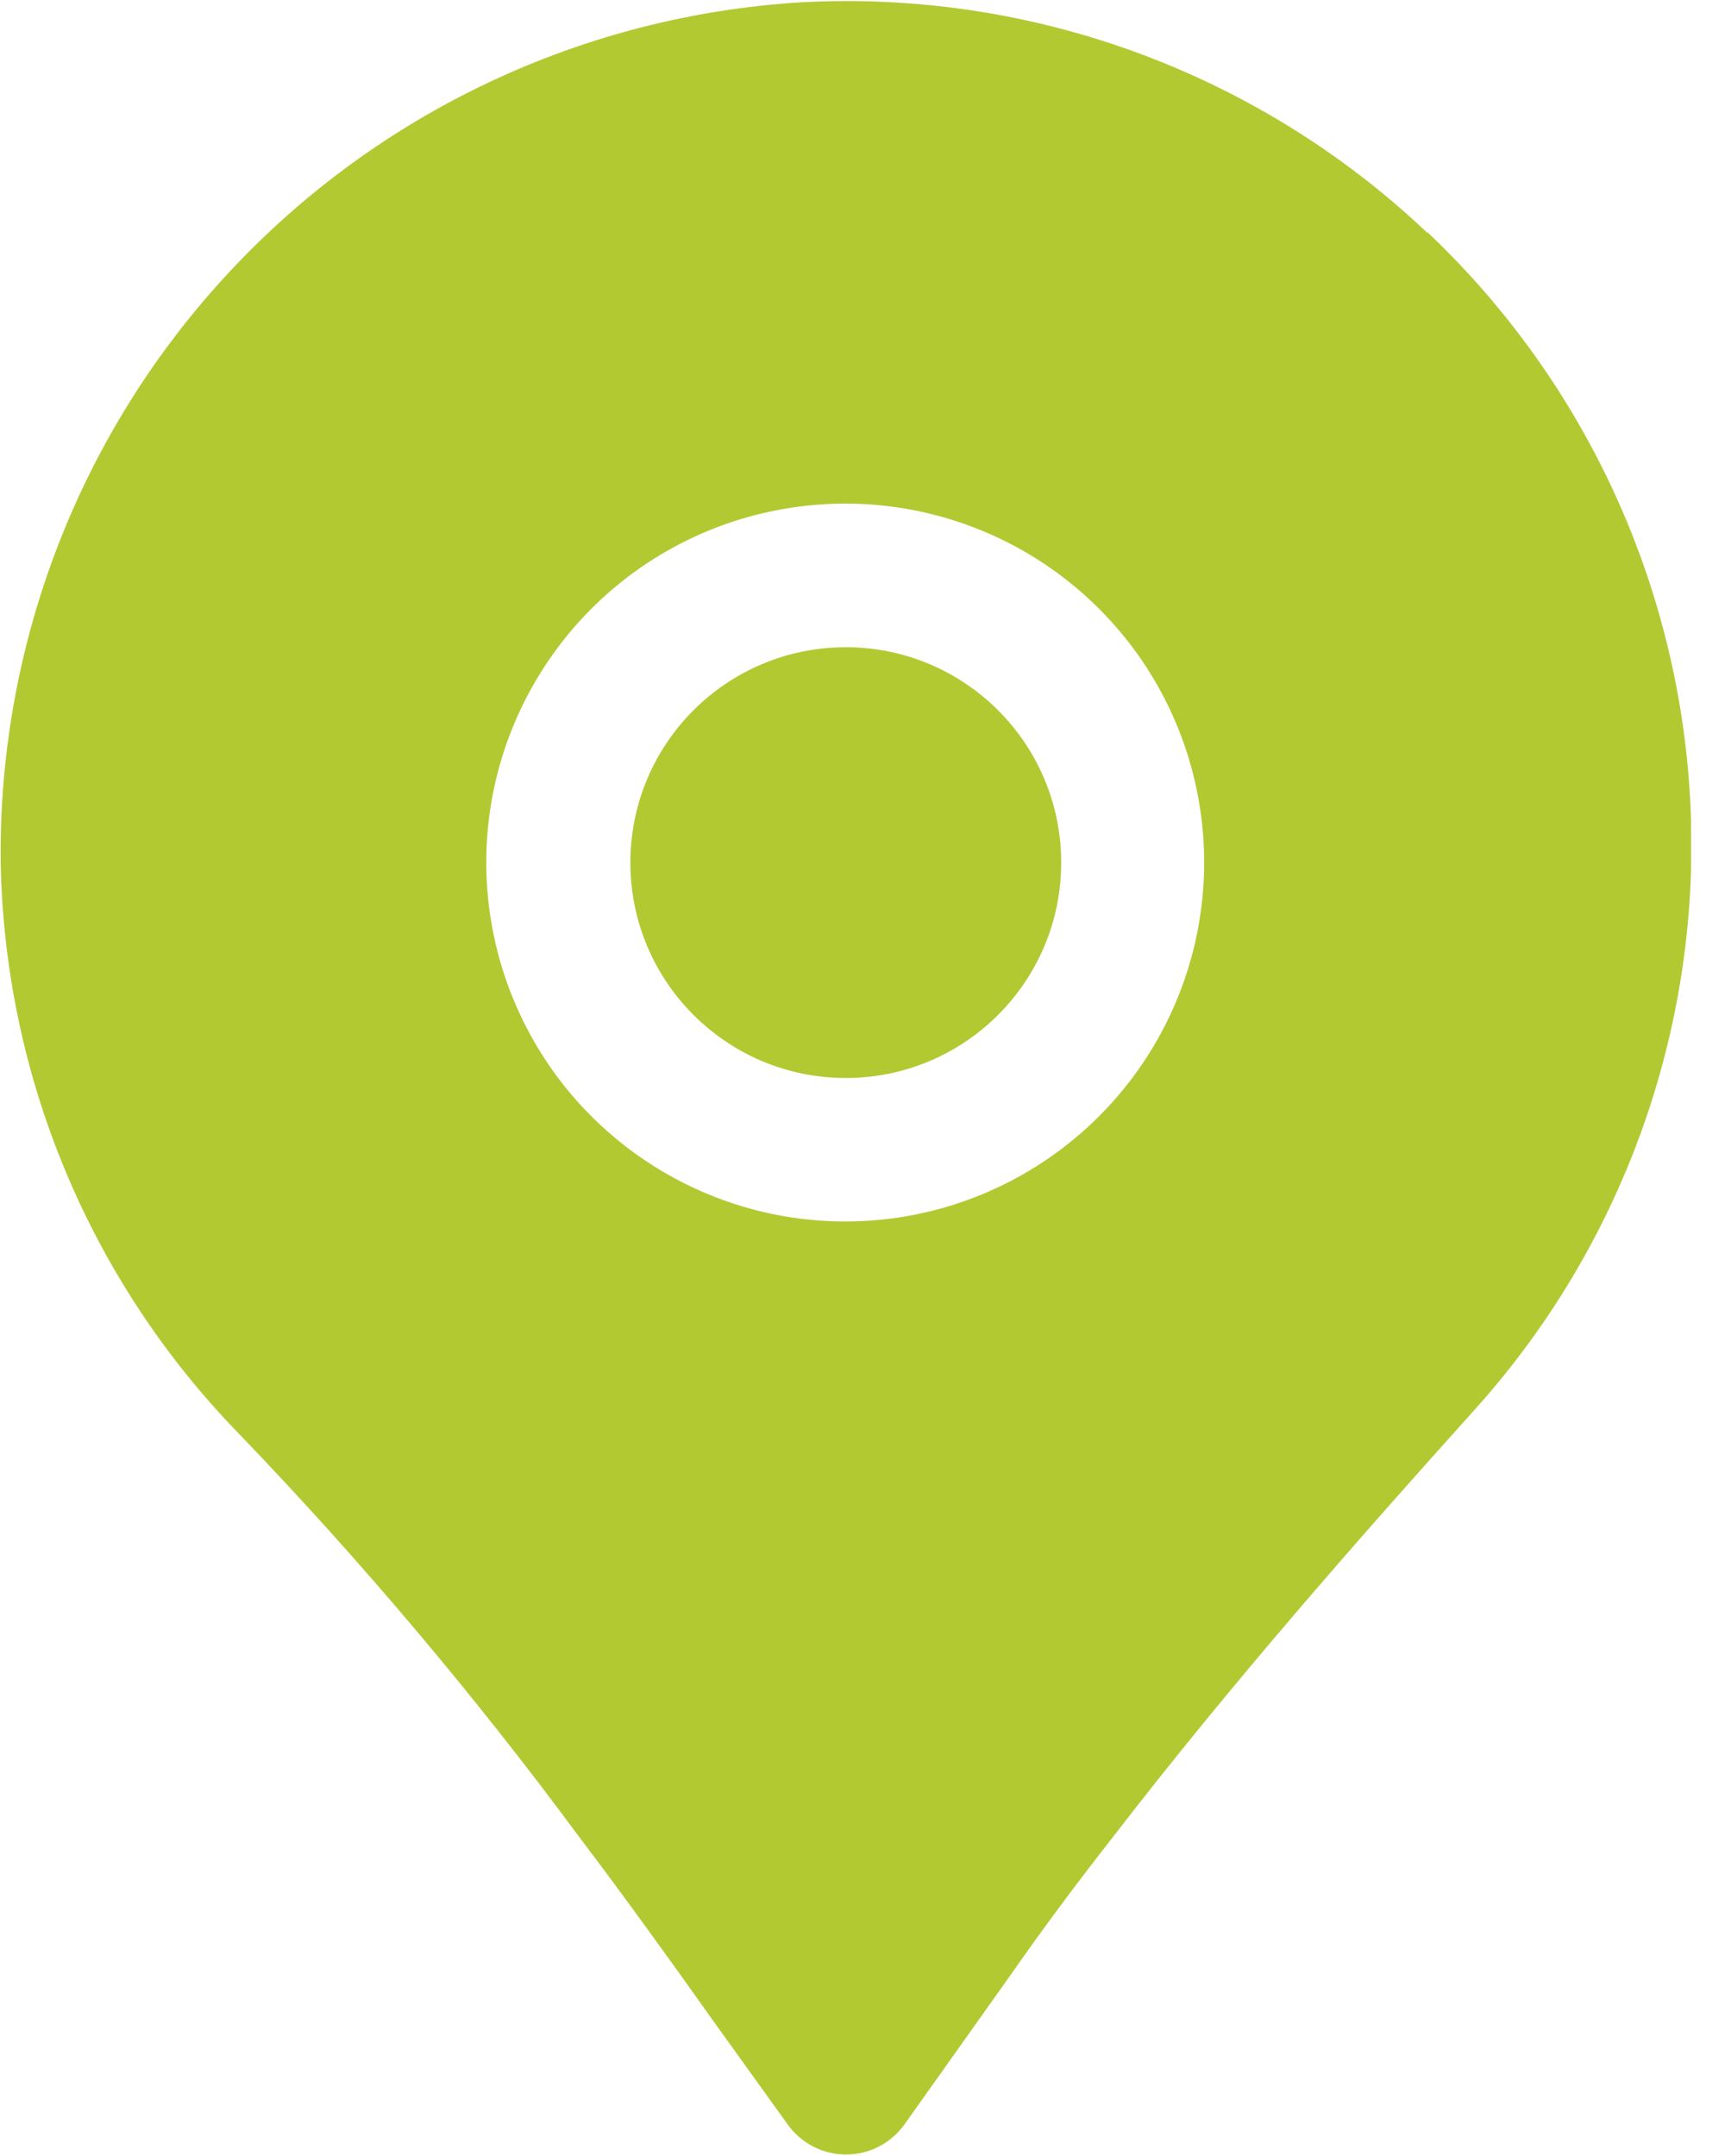
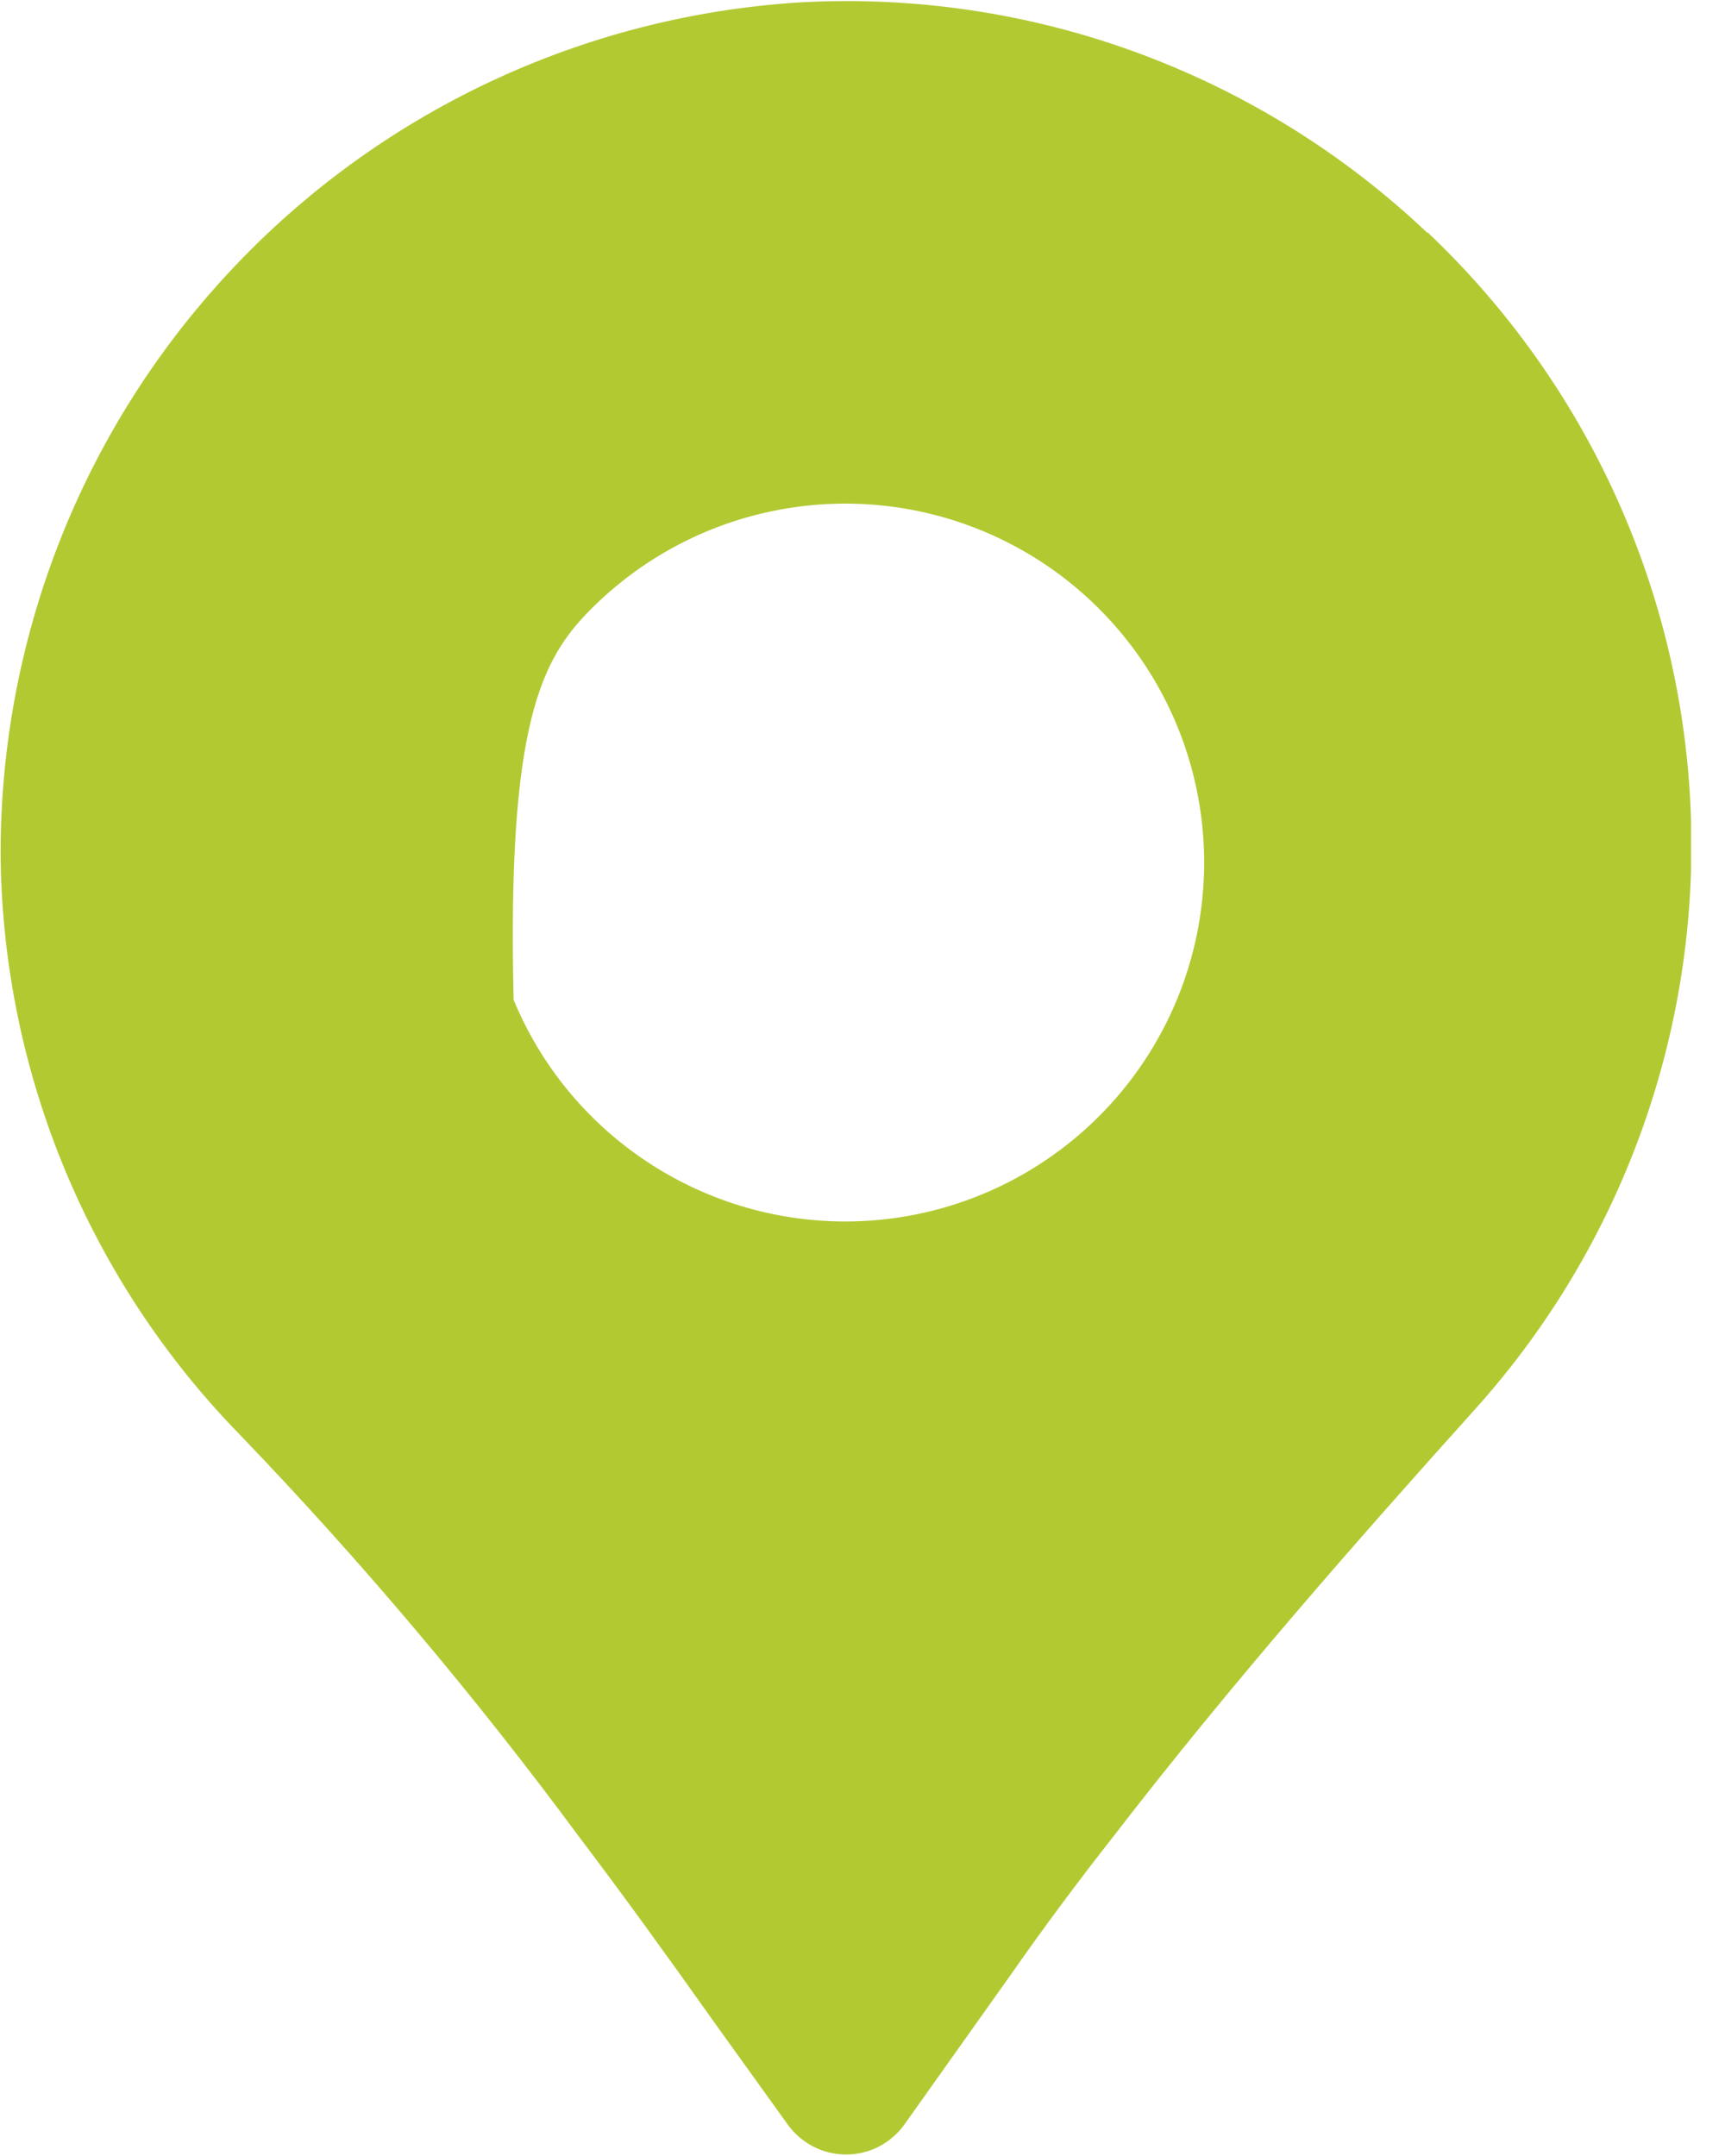
<svg xmlns="http://www.w3.org/2000/svg" width="16" height="20" viewBox="0 0 16 20" fill="none">
  <g clip-path="url(#clip0_5_628)">
-     <path d="M13.239 2.16C12.466 1.426 11.551 0.858 10.551 0.49C9.551 0.122 8.486 -0.037 7.422 0.022C5.403 0.147 3.508 1.041 2.129 2.521C0.749 4 -0.01 5.952 0.006 7.975C0.036 9.97 0.829 11.878 2.223 13.307C3.351 14.481 4.402 15.727 5.369 17.036C5.799 17.604 6.214 18.18 6.625 18.76L7.305 19.706C7.366 19.792 7.448 19.863 7.542 19.912C7.636 19.961 7.741 19.986 7.848 19.986C7.954 19.986 8.059 19.961 8.153 19.912C8.247 19.863 8.329 19.792 8.39 19.706L9.384 18.306C9.684 17.876 10.001 17.451 10.33 17.032C11.423 15.614 12.588 14.289 13.685 13.069C15.048 11.551 15.765 9.561 15.682 7.523C15.599 5.484 14.724 3.559 13.242 2.156L13.239 2.16ZM7.84 11.331C7.181 11.331 6.537 11.135 5.99 10.769C5.442 10.403 5.016 9.884 4.764 9.275C4.512 8.667 4.446 7.997 4.574 7.352C4.703 6.706 5.02 6.113 5.485 5.647C5.951 5.181 6.544 4.864 7.19 4.736C7.836 4.607 8.505 4.673 9.114 4.925C9.722 5.177 10.242 5.604 10.608 6.151C10.974 6.699 11.169 7.343 11.169 8.001C11.169 8.884 10.818 9.731 10.194 10.355C9.569 10.98 8.723 11.331 7.84 11.331Z" fill="#B3C932" />
-     <path d="M7.845 10C8.948 10 9.843 9.105 9.843 8.002C9.843 6.898 8.948 6.004 7.845 6.004C6.741 6.004 5.847 6.898 5.847 8.002C5.847 9.105 6.741 10 7.845 10Z" fill="#B3C932" />
+     <path d="M13.239 2.16C12.466 1.426 11.551 0.858 10.551 0.49C9.551 0.122 8.486 -0.037 7.422 0.022C5.403 0.147 3.508 1.041 2.129 2.521C0.749 4 -0.01 5.952 0.006 7.975C0.036 9.97 0.829 11.878 2.223 13.307C3.351 14.481 4.402 15.727 5.369 17.036C5.799 17.604 6.214 18.18 6.625 18.76L7.305 19.706C7.366 19.792 7.448 19.863 7.542 19.912C7.636 19.961 7.741 19.986 7.848 19.986C7.954 19.986 8.059 19.961 8.153 19.912C8.247 19.863 8.329 19.792 8.39 19.706L9.384 18.306C9.684 17.876 10.001 17.451 10.33 17.032C11.423 15.614 12.588 14.289 13.685 13.069C15.048 11.551 15.765 9.561 15.682 7.523C15.599 5.484 14.724 3.559 13.242 2.156L13.239 2.16ZM7.84 11.331C7.181 11.331 6.537 11.135 5.99 10.769C5.442 10.403 5.016 9.884 4.764 9.275C4.703 6.706 5.02 6.113 5.485 5.647C5.951 5.181 6.544 4.864 7.19 4.736C7.836 4.607 8.505 4.673 9.114 4.925C9.722 5.177 10.242 5.604 10.608 6.151C10.974 6.699 11.169 7.343 11.169 8.001C11.169 8.884 10.818 9.731 10.194 10.355C9.569 10.98 8.723 11.331 7.84 11.331Z" fill="#B3C932" />
  </g>
  <defs>
    <clipPath id="clip0_5_628">
      <rect width="15.679" height="19.98" fill="white" transform="translate(0.006 0.01)" />
    </clipPath>
  </defs>
</svg>